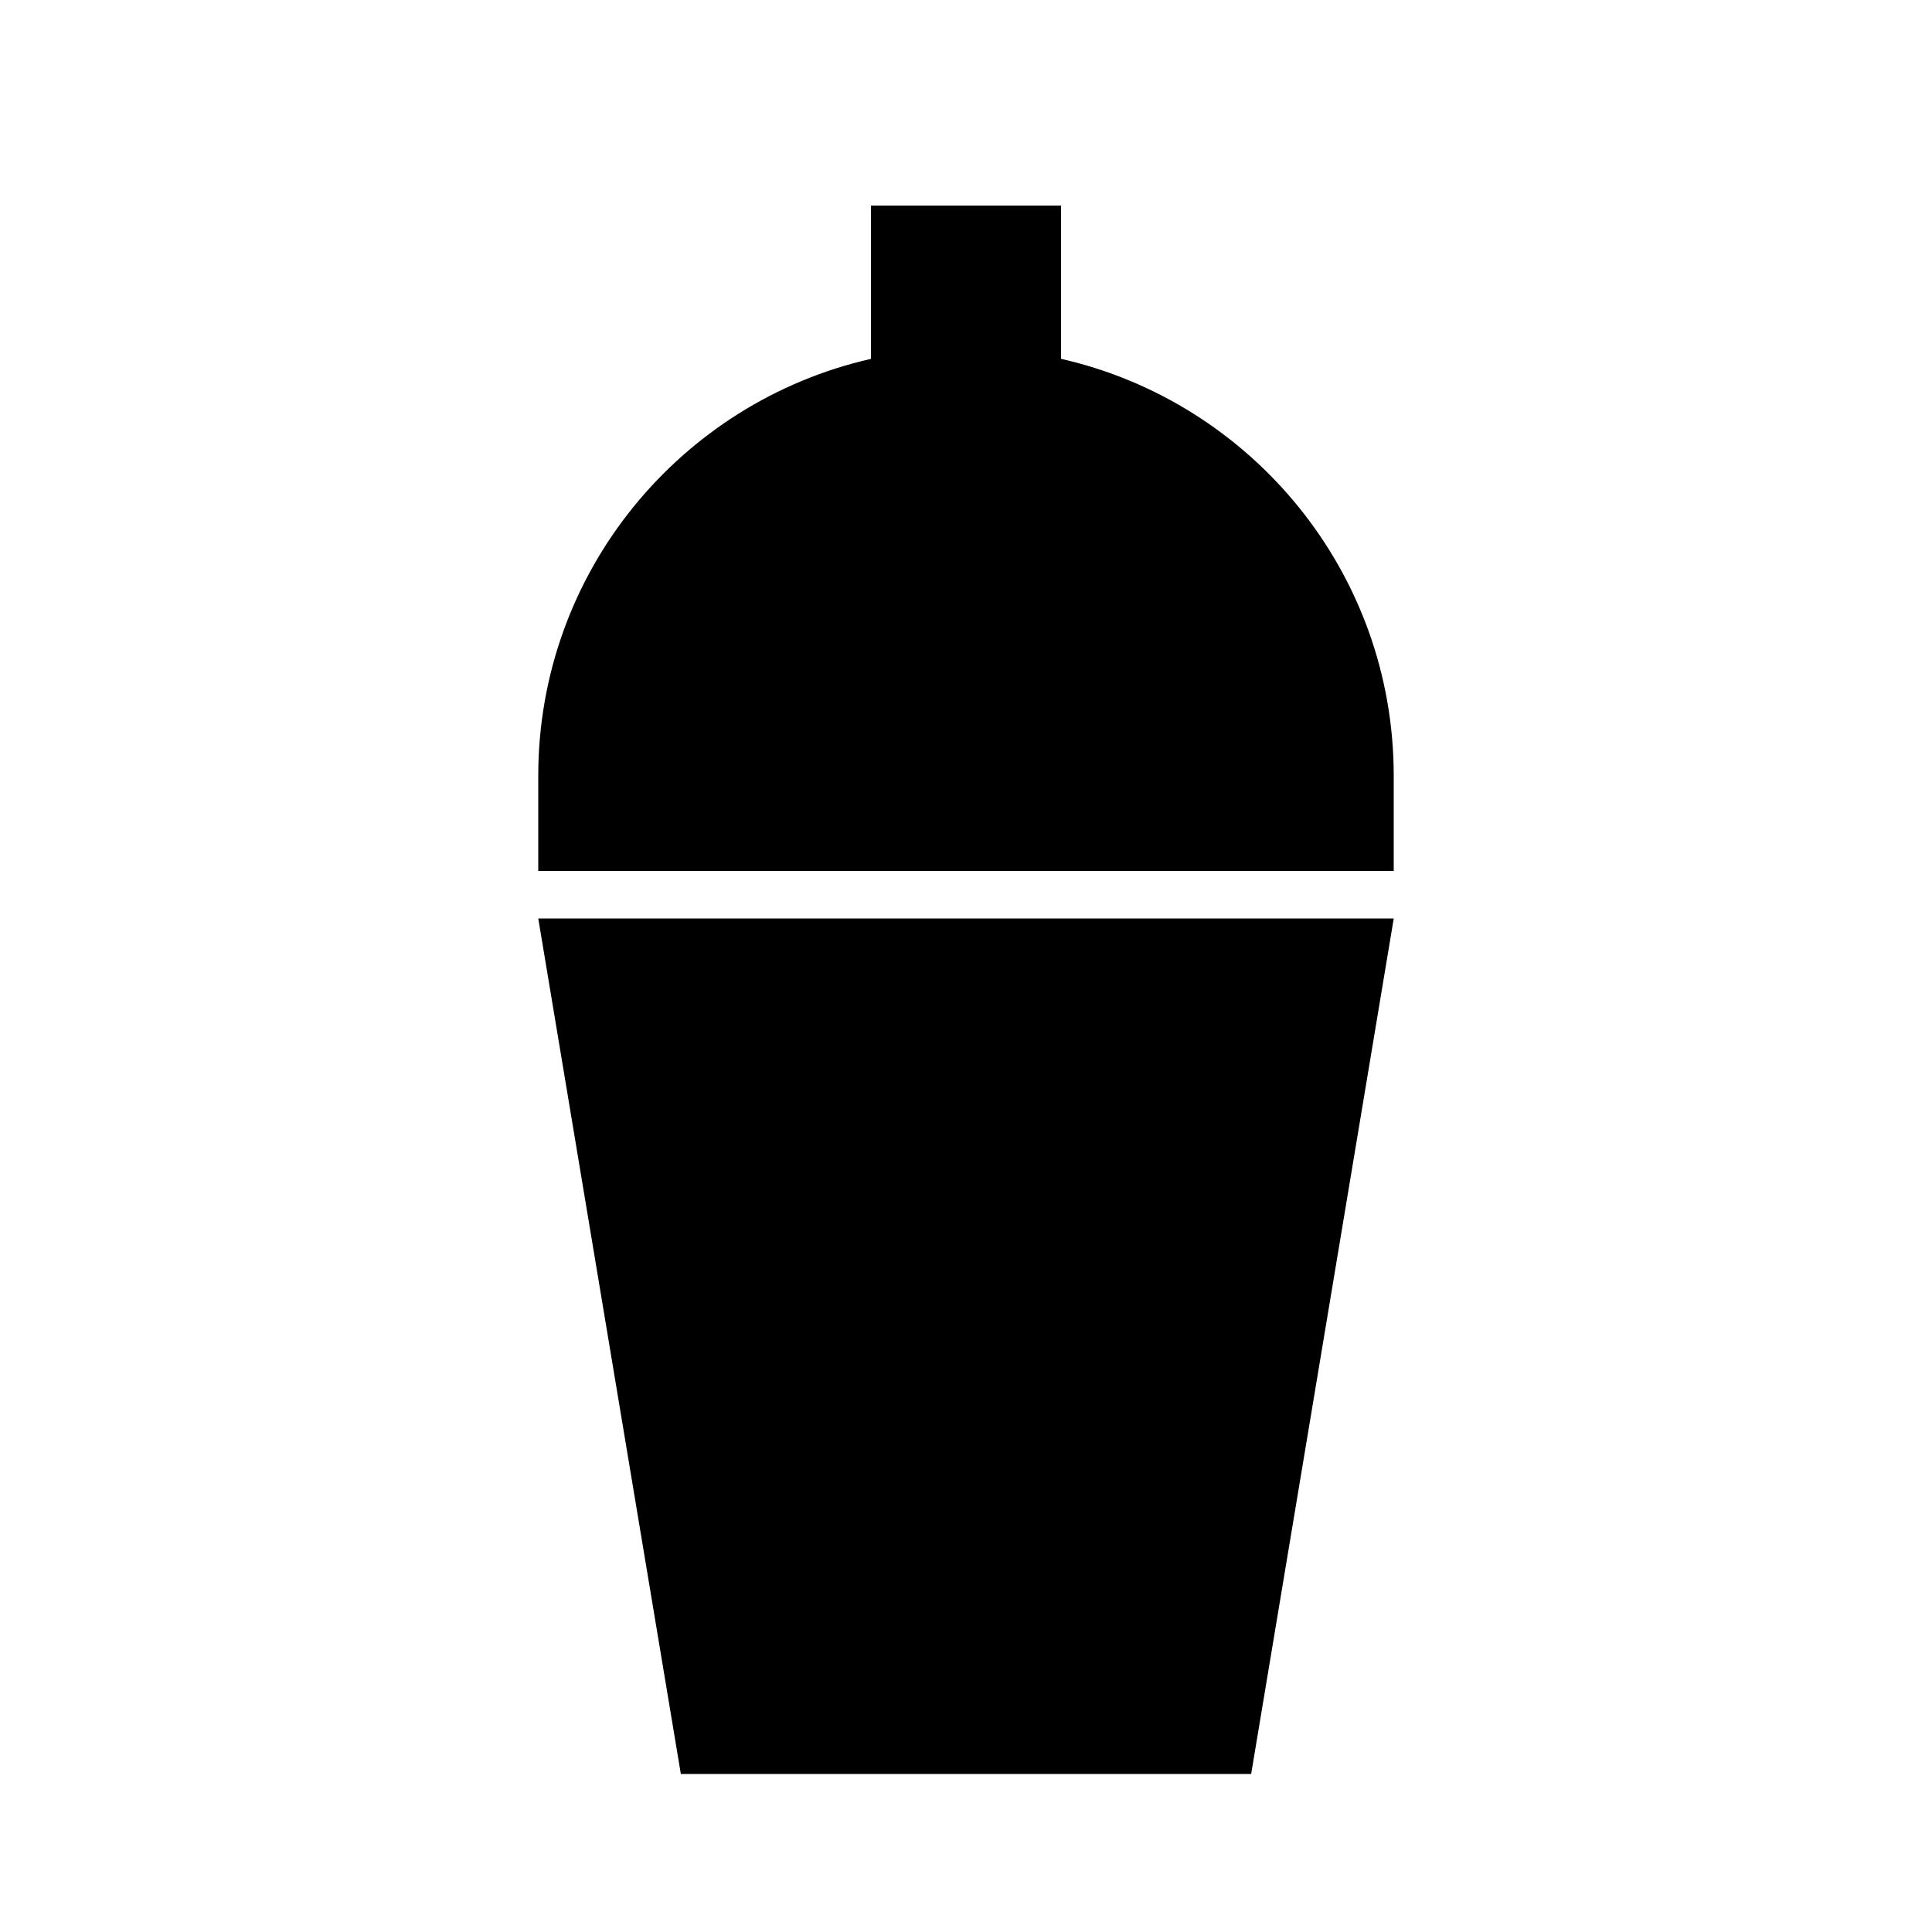
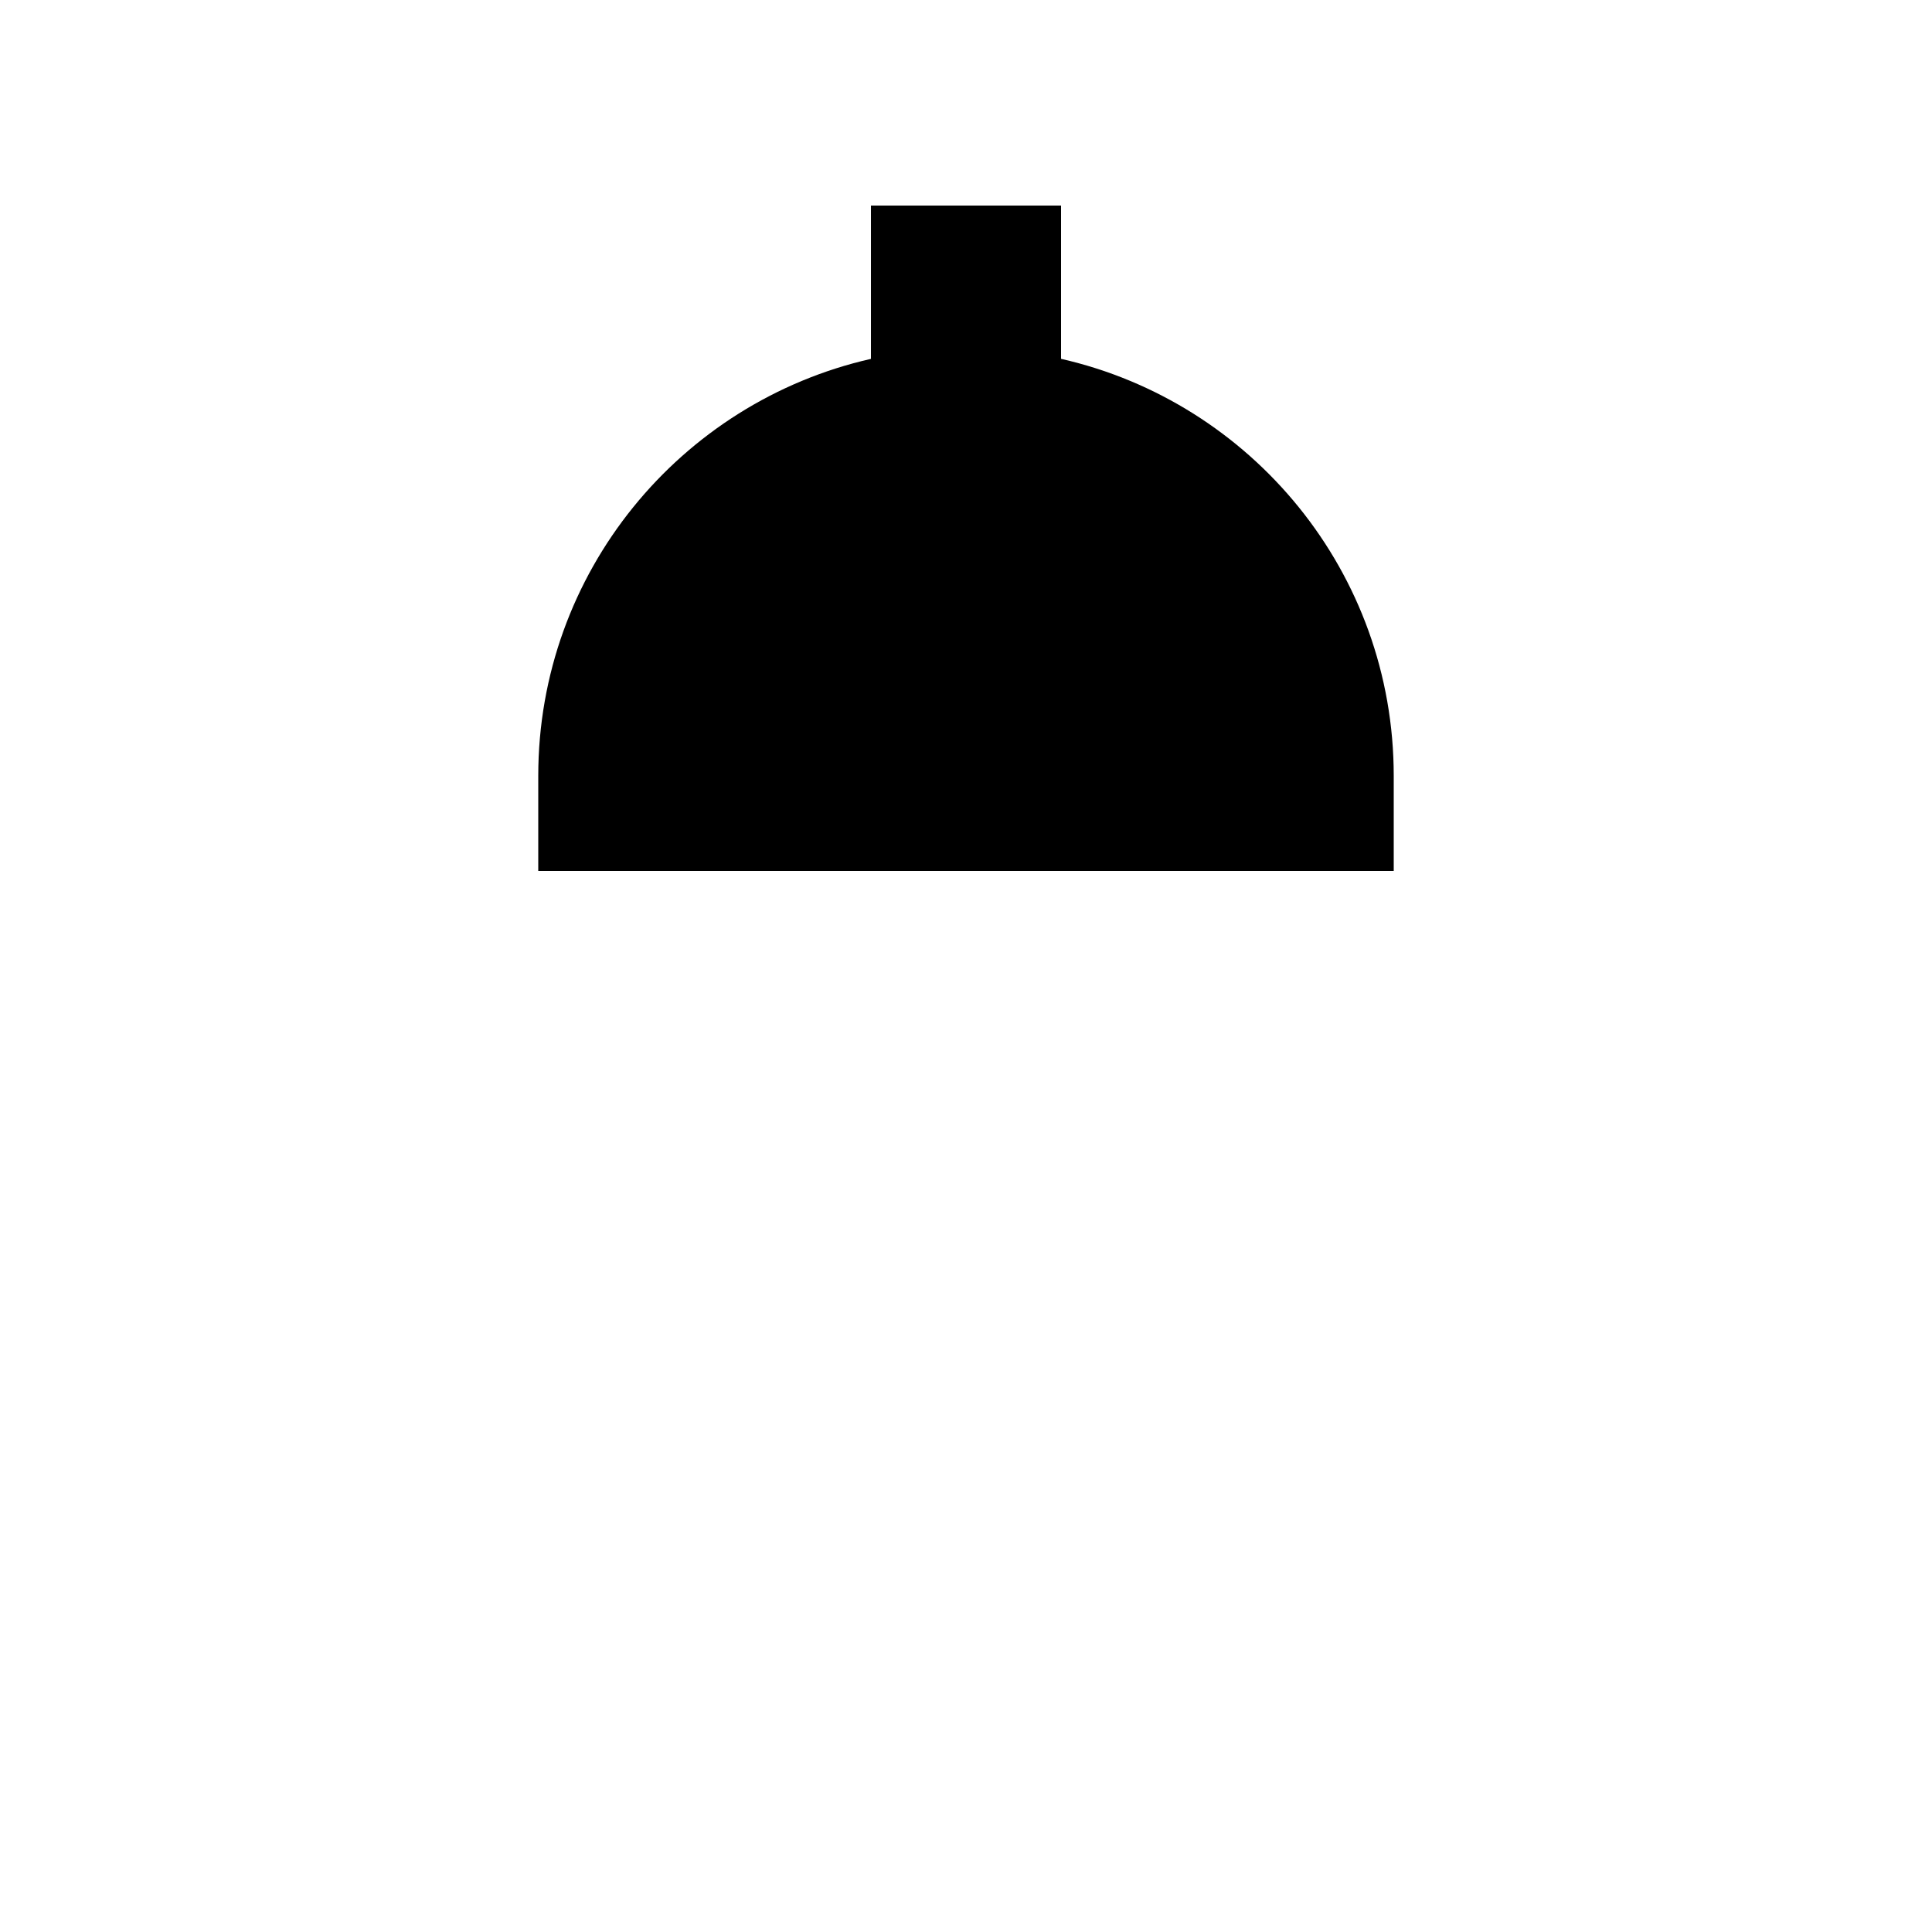
<svg xmlns="http://www.w3.org/2000/svg" fill="#000000" width="800px" height="800px" version="1.1" viewBox="144 144 512 512">
  <g>
-     <path d="m324.43 614.12h151.14l37.785-226.71h-226.71z" />
    <path d="m425.19 239.1v-40.625h-50.379v40.629c-50.477 11.457-88.168 56.57-88.168 110.51v25.191h226.71v-25.191c0-53.941-37.691-99.055-88.168-110.52z" />
  </g>
</svg>